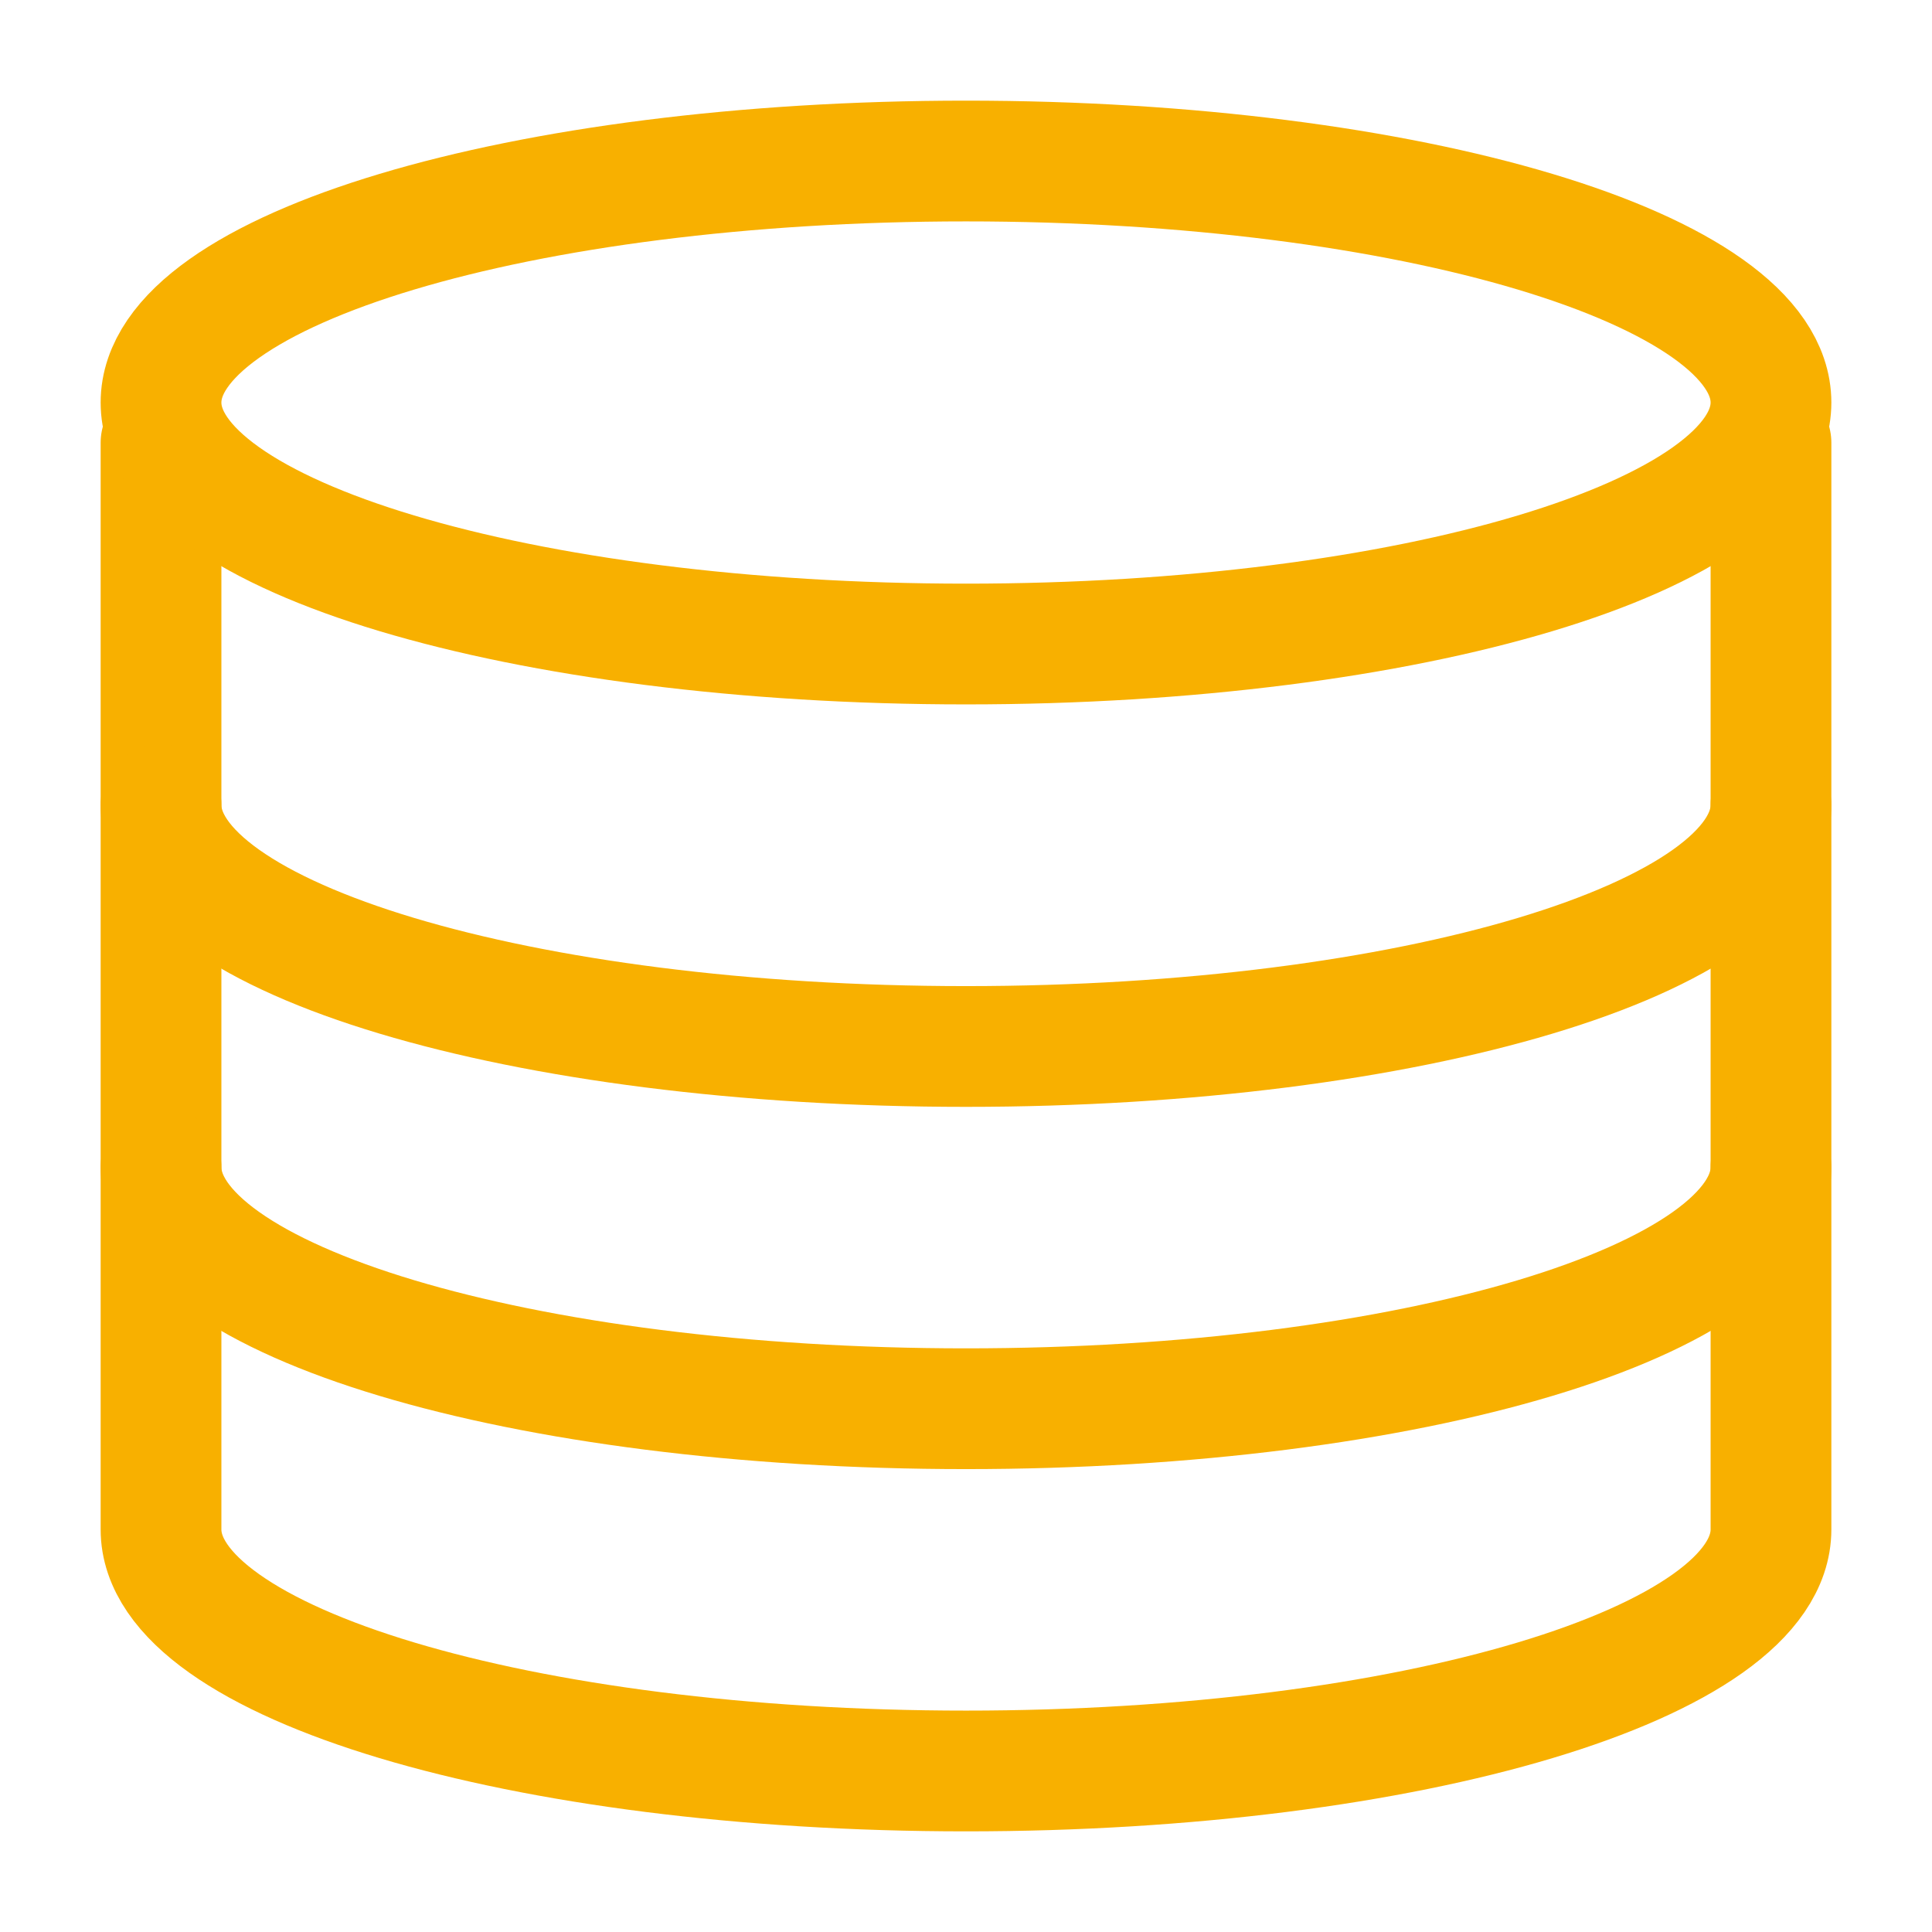
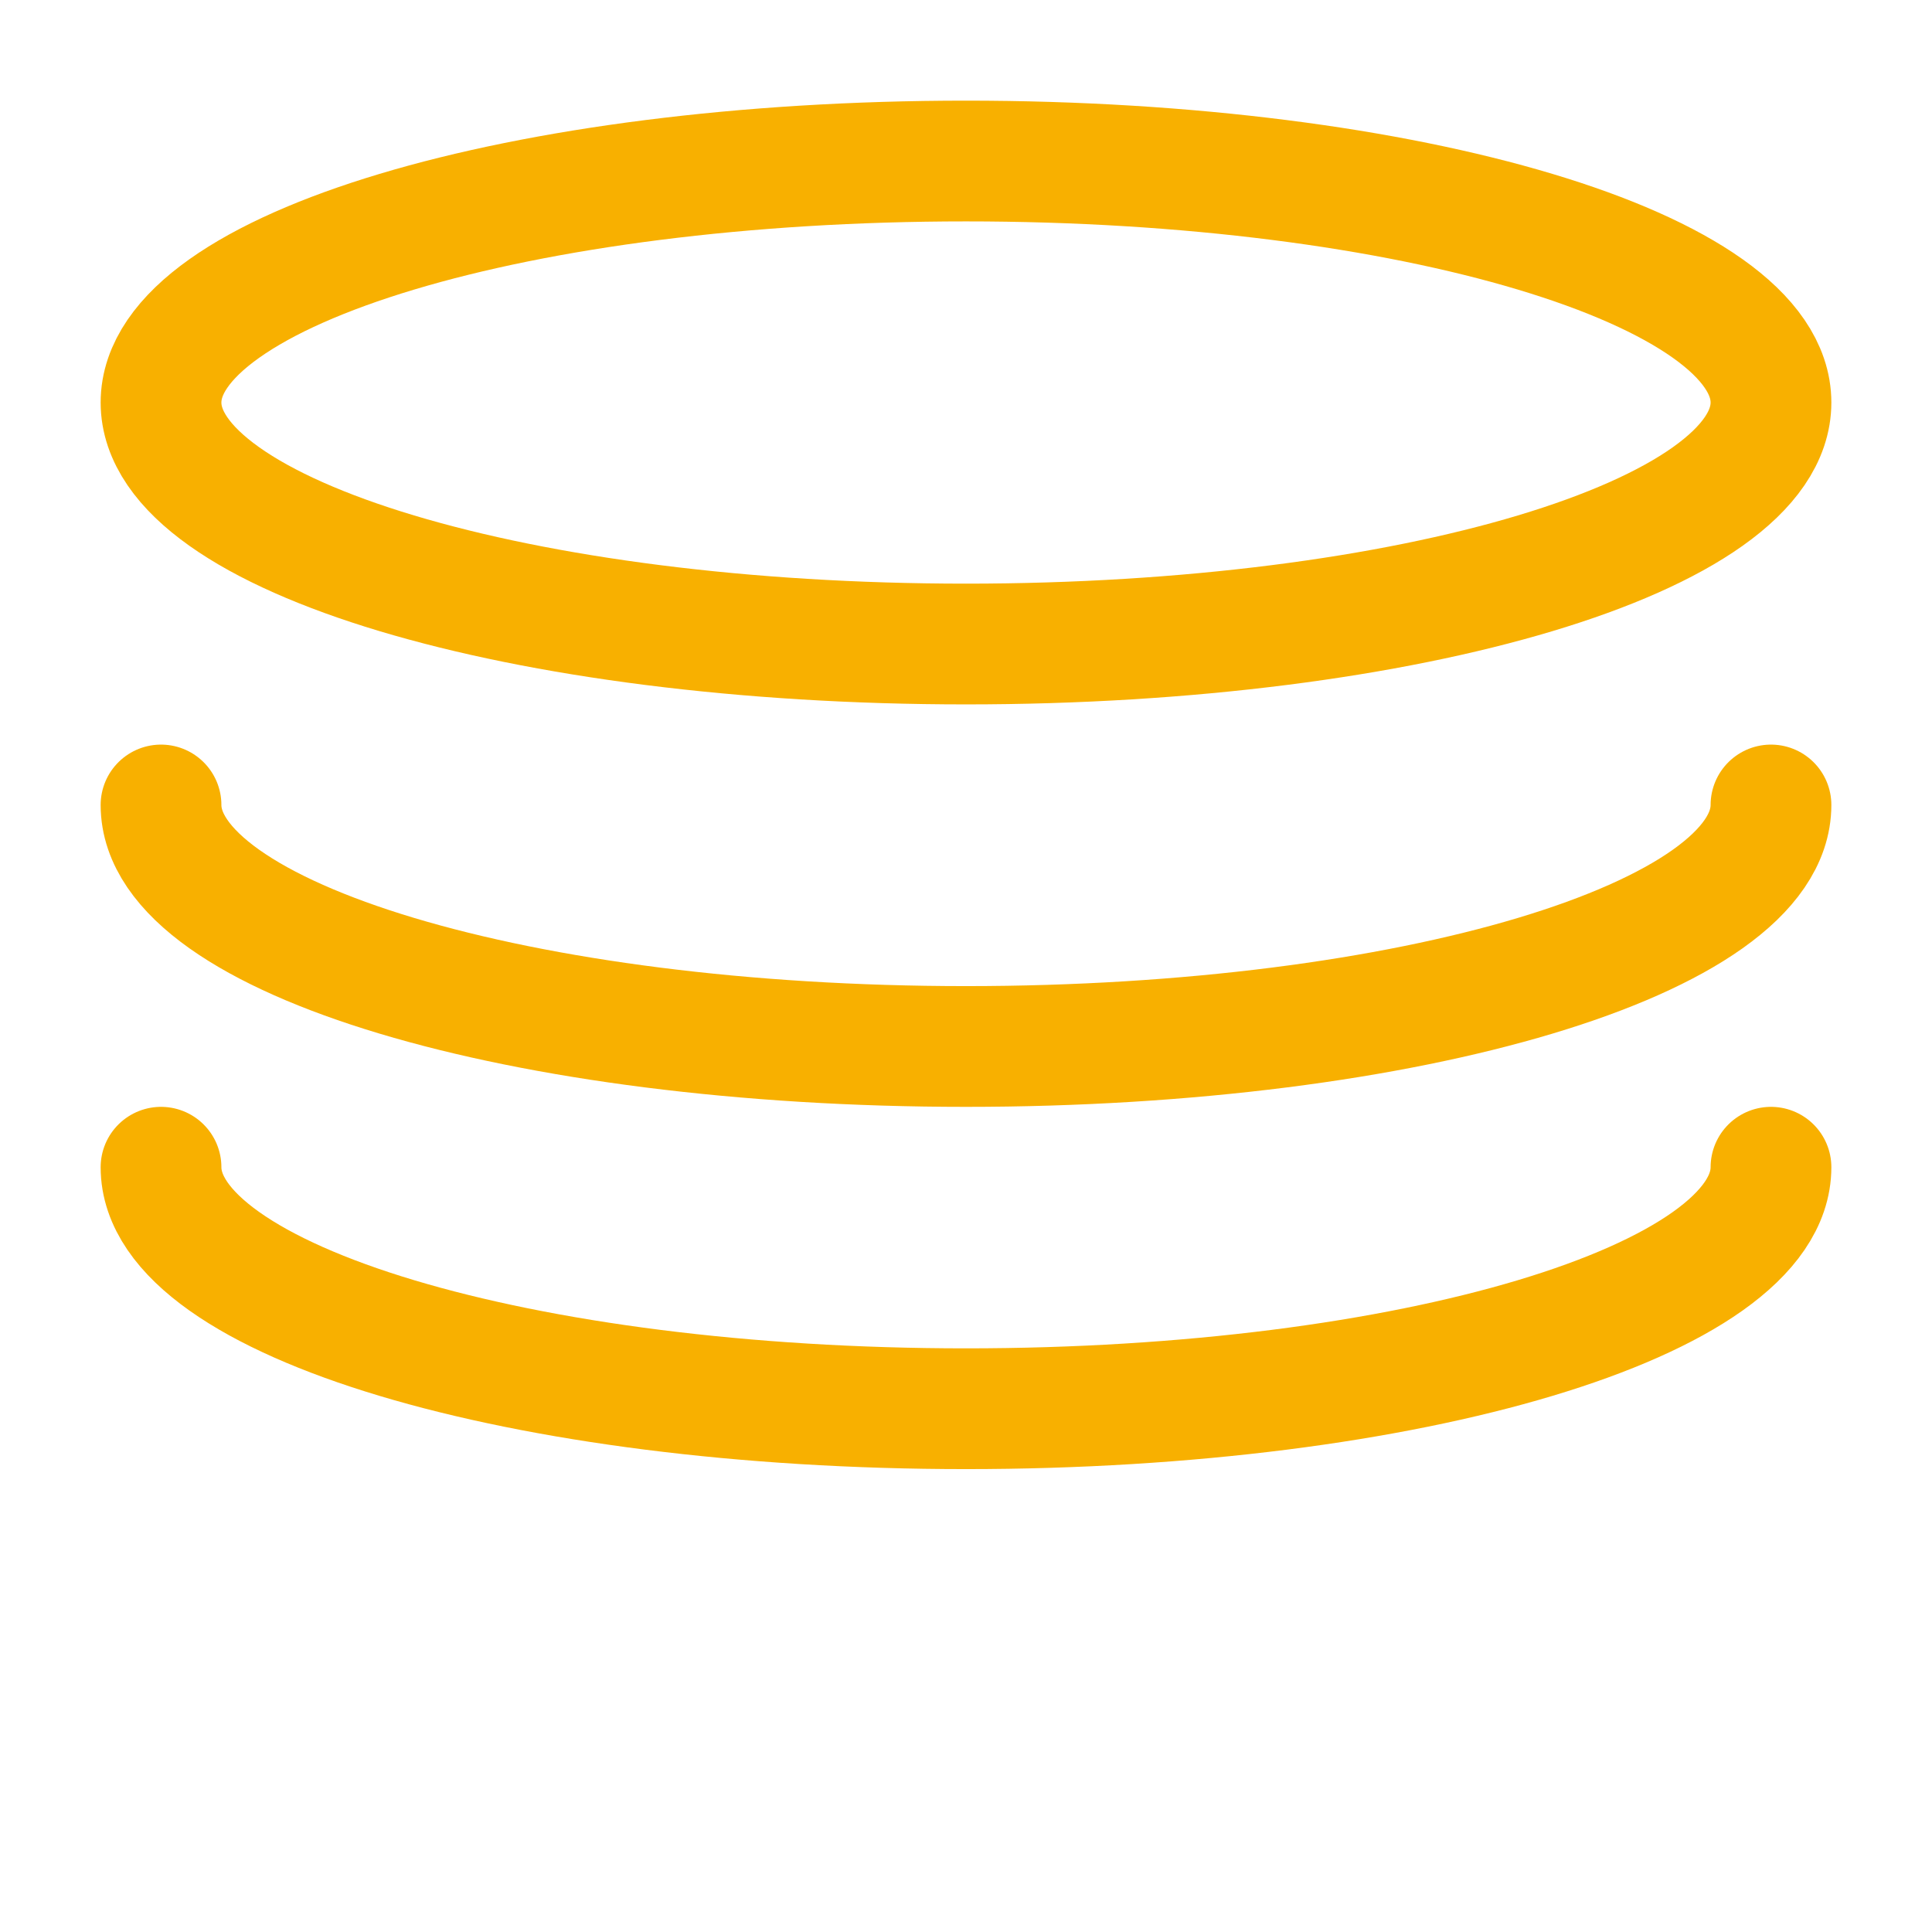
<svg xmlns="http://www.w3.org/2000/svg" width="32" height="32" viewBox="0 0 32 32" fill="none">
-   <path d="M29.333 7.333V25.333C29.333 27.543 23.364 29.333 16 29.333C8.636 29.333 2.667 27.543 2.667 25.333V7.333" stroke="#F8B000" stroke-width="2" stroke-linecap="round" stroke-linejoin="round" />
  <path d="M29.333 19.333C29.333 21.543 23.364 23.333 16 23.333C8.636 23.333 2.667 21.543 2.667 19.333M29.333 13.333C29.333 15.543 23.364 17.333 16 17.333C8.636 17.333 2.667 15.543 2.667 13.333" stroke="#F8B000" stroke-width="2" stroke-linecap="round" stroke-linejoin="round" />
  <path d="M16 10.667C23.364 10.667 29.333 8.876 29.333 6.667C29.333 4.458 23.364 2.667 16 2.667C8.636 2.667 2.667 4.458 2.667 6.667C2.667 8.876 8.636 10.667 16 10.667Z" stroke="#F8B000" stroke-width="2" stroke-linecap="round" stroke-linejoin="round" />
</svg>